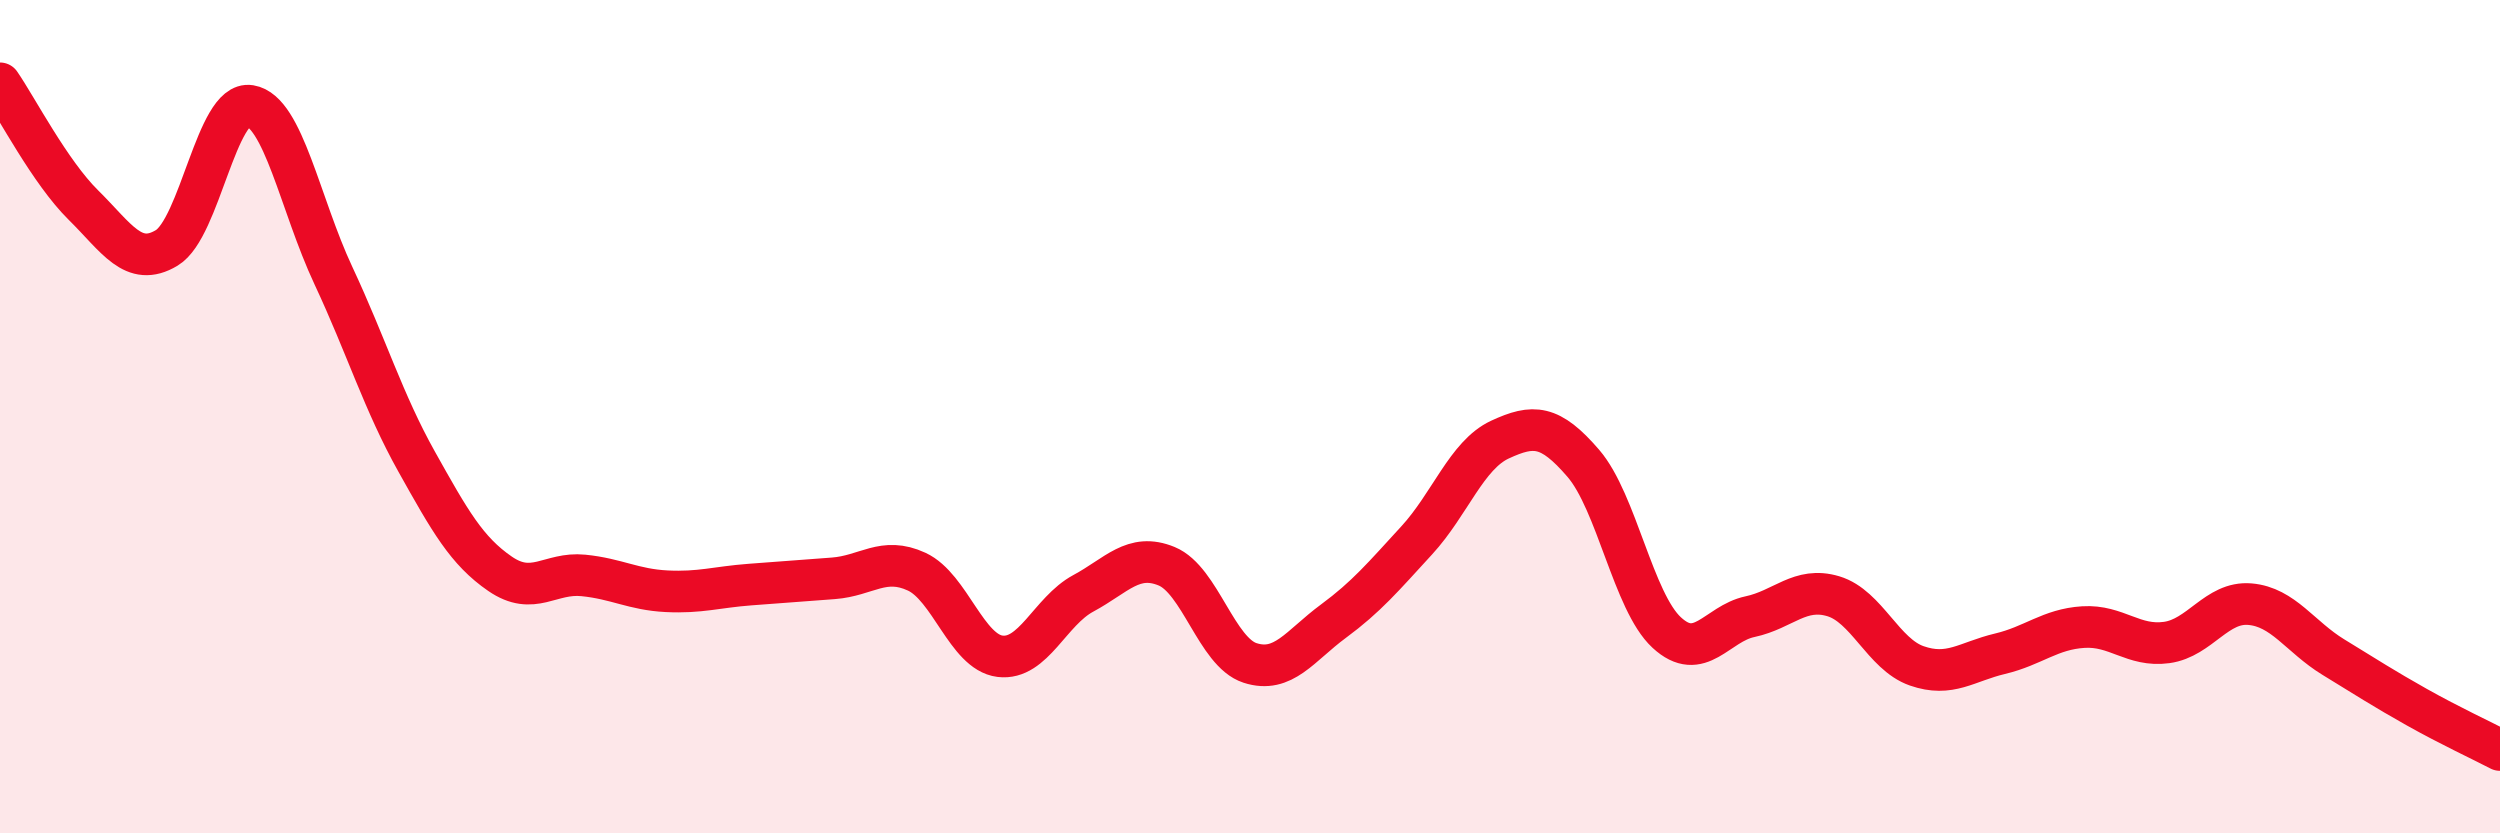
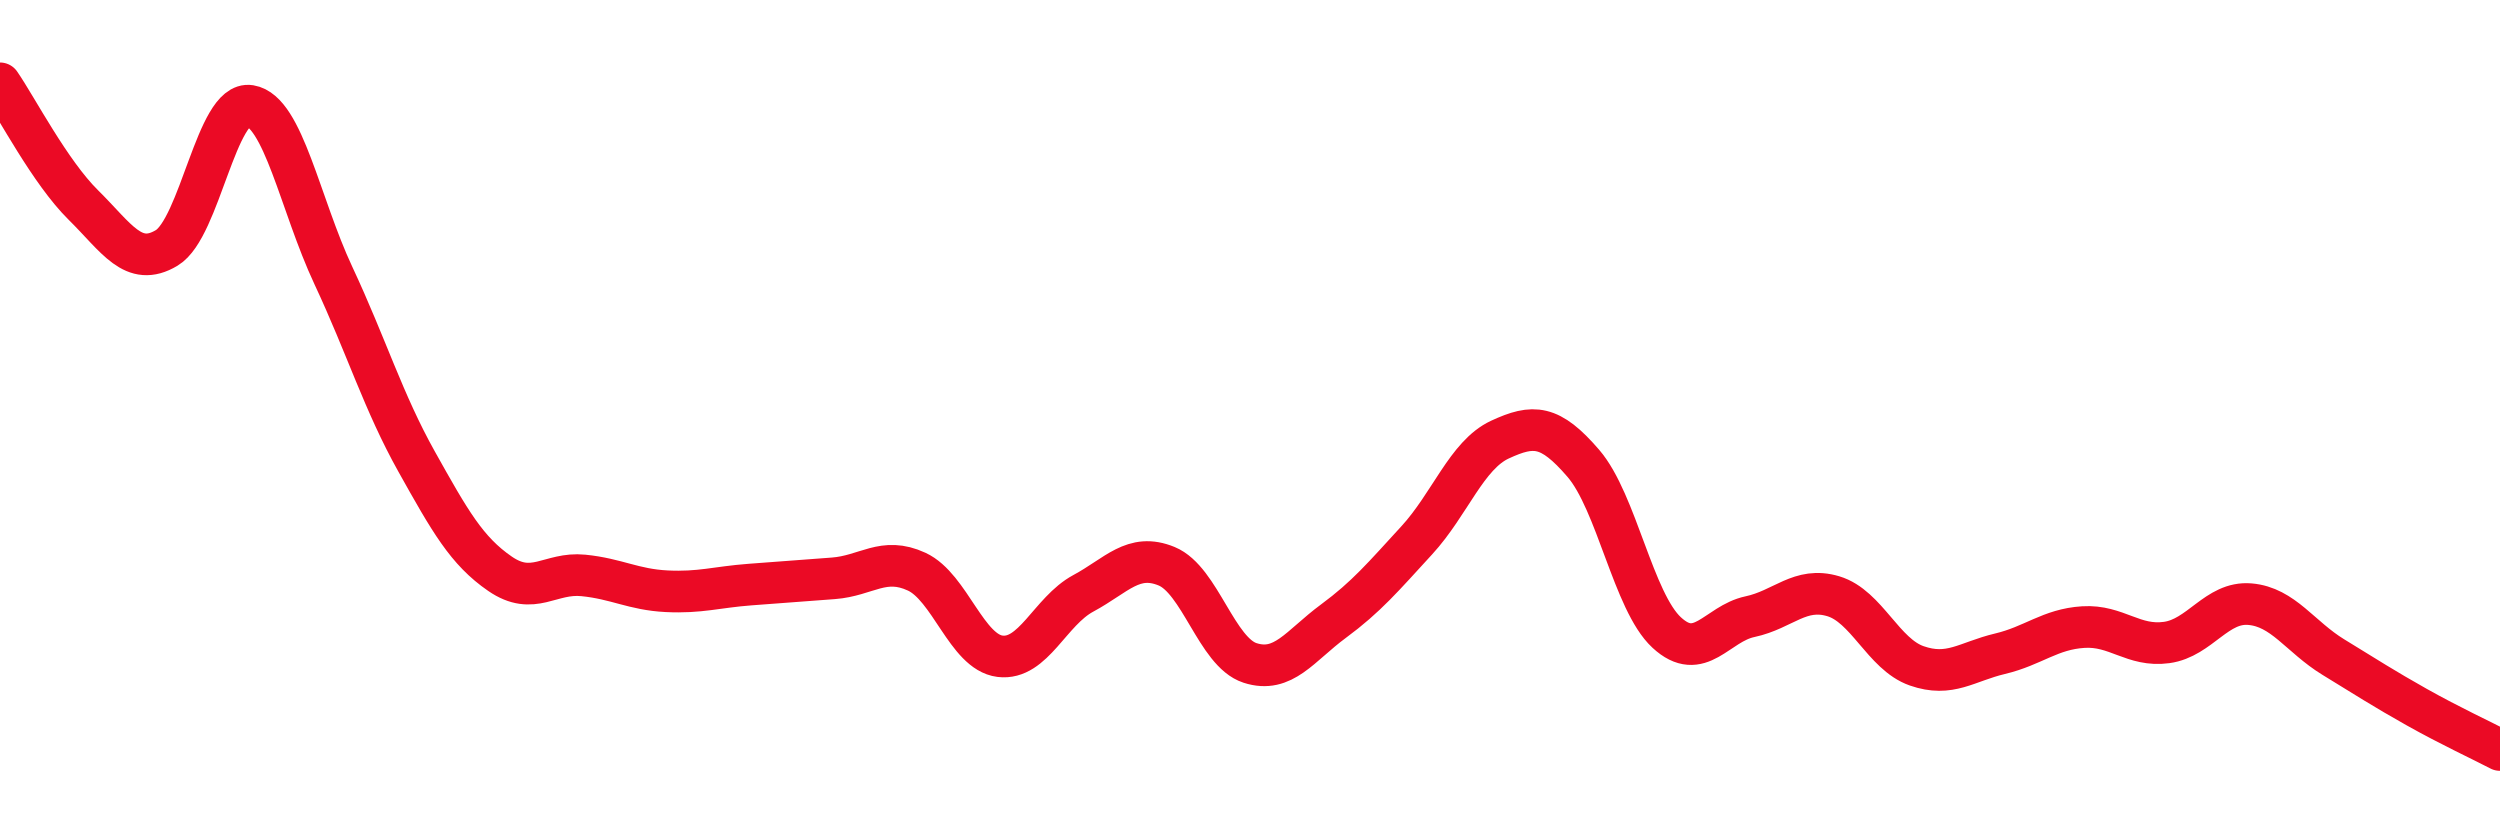
<svg xmlns="http://www.w3.org/2000/svg" width="60" height="20" viewBox="0 0 60 20">
-   <path d="M 0,2 C 0.4,2.58 1.2,4.13 2,4.92 C 2.8,5.71 3.2,6.43 4,5.95 C 4.8,5.47 5.2,2.41 6,2.54 C 6.8,2.67 7.2,4.9 8,6.61 C 8.8,8.32 9.2,9.65 10,11.08 C 10.8,12.51 11.2,13.22 12,13.77 C 12.8,14.32 13.2,13.73 14,13.81 C 14.8,13.89 15.2,14.15 16,14.19 C 16.8,14.23 17.2,14.09 18,14.03 C 18.8,13.97 19.2,13.94 20,13.88 C 20.8,13.82 21.2,13.35 22,13.72 C 22.8,14.09 23.2,15.65 24,15.75 C 24.8,15.85 25.2,14.67 26,14.24 C 26.8,13.81 27.2,13.26 28,13.59 C 28.8,13.92 29.2,15.65 30,15.91 C 30.8,16.17 31.2,15.5 32,14.91 C 32.8,14.32 33.2,13.84 34,12.97 C 34.8,12.1 35.2,10.92 36,10.55 C 36.8,10.18 37.2,10.19 38,11.12 C 38.8,12.05 39.2,14.44 40,15.18 C 40.8,15.92 41.2,14.97 42,14.8 C 42.8,14.63 43.2,14.07 44,14.31 C 44.8,14.55 45.2,15.7 46,15.98 C 46.8,16.26 47.2,15.88 48,15.69 C 48.8,15.5 49.2,15.1 50,15.05 C 50.8,15 51.2,15.53 52,15.42 C 52.8,15.31 53.2,14.43 54,14.5 C 54.8,14.57 55.2,15.28 56,15.77 C 56.8,16.26 57.2,16.52 58,16.97 C 58.8,17.42 59.6,17.79 60,18L60 20L0 20Z" fill="#EB0A25" opacity="0.1" stroke-linecap="round" stroke-linejoin="round" />
  <path d="M 0,2 C 0.4,2.58 1.2,4.13 2,4.92 C 2.8,5.71 3.2,6.43 4,5.95 C 4.8,5.47 5.2,2.41 6,2.54 C 6.8,2.67 7.2,4.9 8,6.61 C 8.8,8.32 9.2,9.65 10,11.08 C 10.8,12.51 11.2,13.22 12,13.77 C 12.8,14.32 13.2,13.73 14,13.81 C 14.8,13.89 15.2,14.15 16,14.19 C 16.8,14.23 17.2,14.09 18,14.03 C 18.8,13.97 19.2,13.94 20,13.88 C 20.8,13.82 21.2,13.35 22,13.72 C 22.8,14.09 23.2,15.65 24,15.75 C 24.8,15.85 25.2,14.67 26,14.24 C 26.8,13.81 27.2,13.26 28,13.59 C 28.8,13.92 29.2,15.65 30,15.91 C 30.8,16.17 31.2,15.5 32,14.91 C 32.8,14.32 33.2,13.84 34,12.97 C 34.8,12.1 35.2,10.92 36,10.55 C 36.8,10.18 37.2,10.19 38,11.12 C 38.8,12.05 39.2,14.44 40,15.18 C 40.8,15.92 41.2,14.97 42,14.8 C 42.8,14.63 43.2,14.07 44,14.31 C 44.8,14.55 45.2,15.7 46,15.98 C 46.8,16.26 47.2,15.88 48,15.69 C 48.8,15.5 49.2,15.1 50,15.05 C 50.8,15 51.2,15.53 52,15.42 C 52.8,15.31 53.2,14.43 54,14.5 C 54.8,14.57 55.2,15.28 56,15.77 C 56.8,16.26 57.2,16.52 58,16.97 C 58.8,17.42 59.6,17.79 60,18" stroke="#EB0A25" stroke-width="1" fill="none" stroke-linecap="round" stroke-linejoin="round" />
</svg>